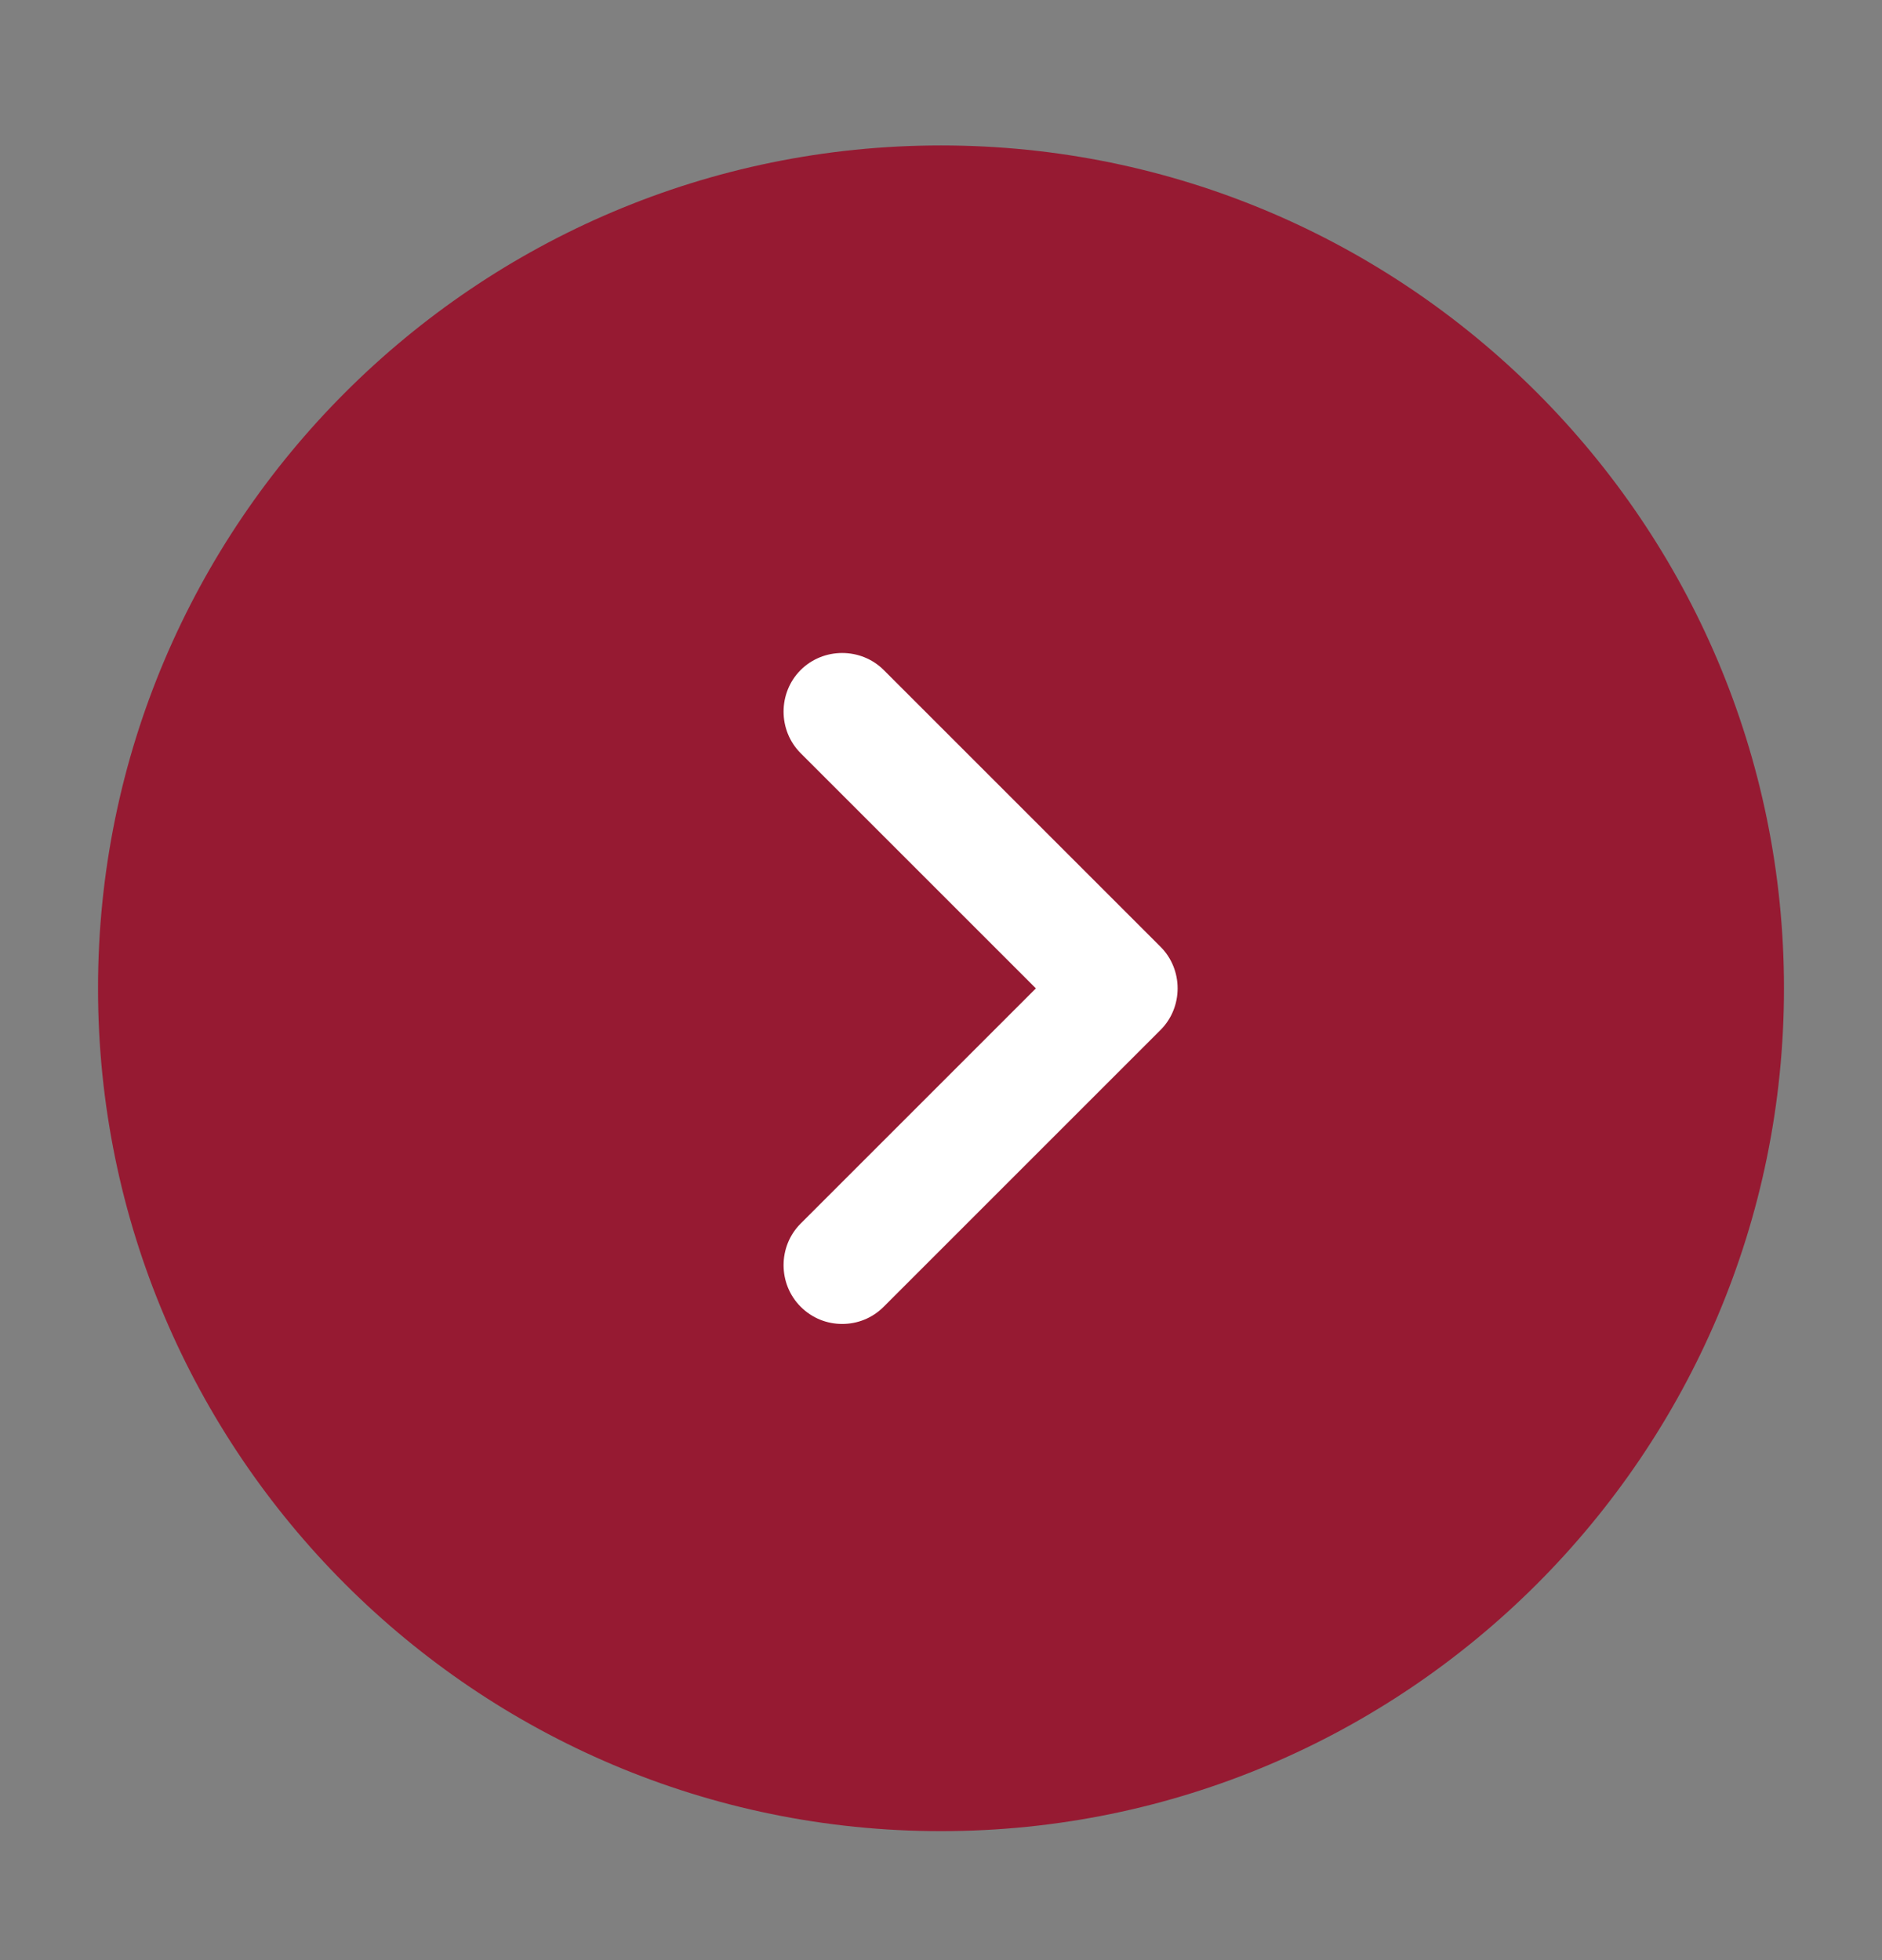
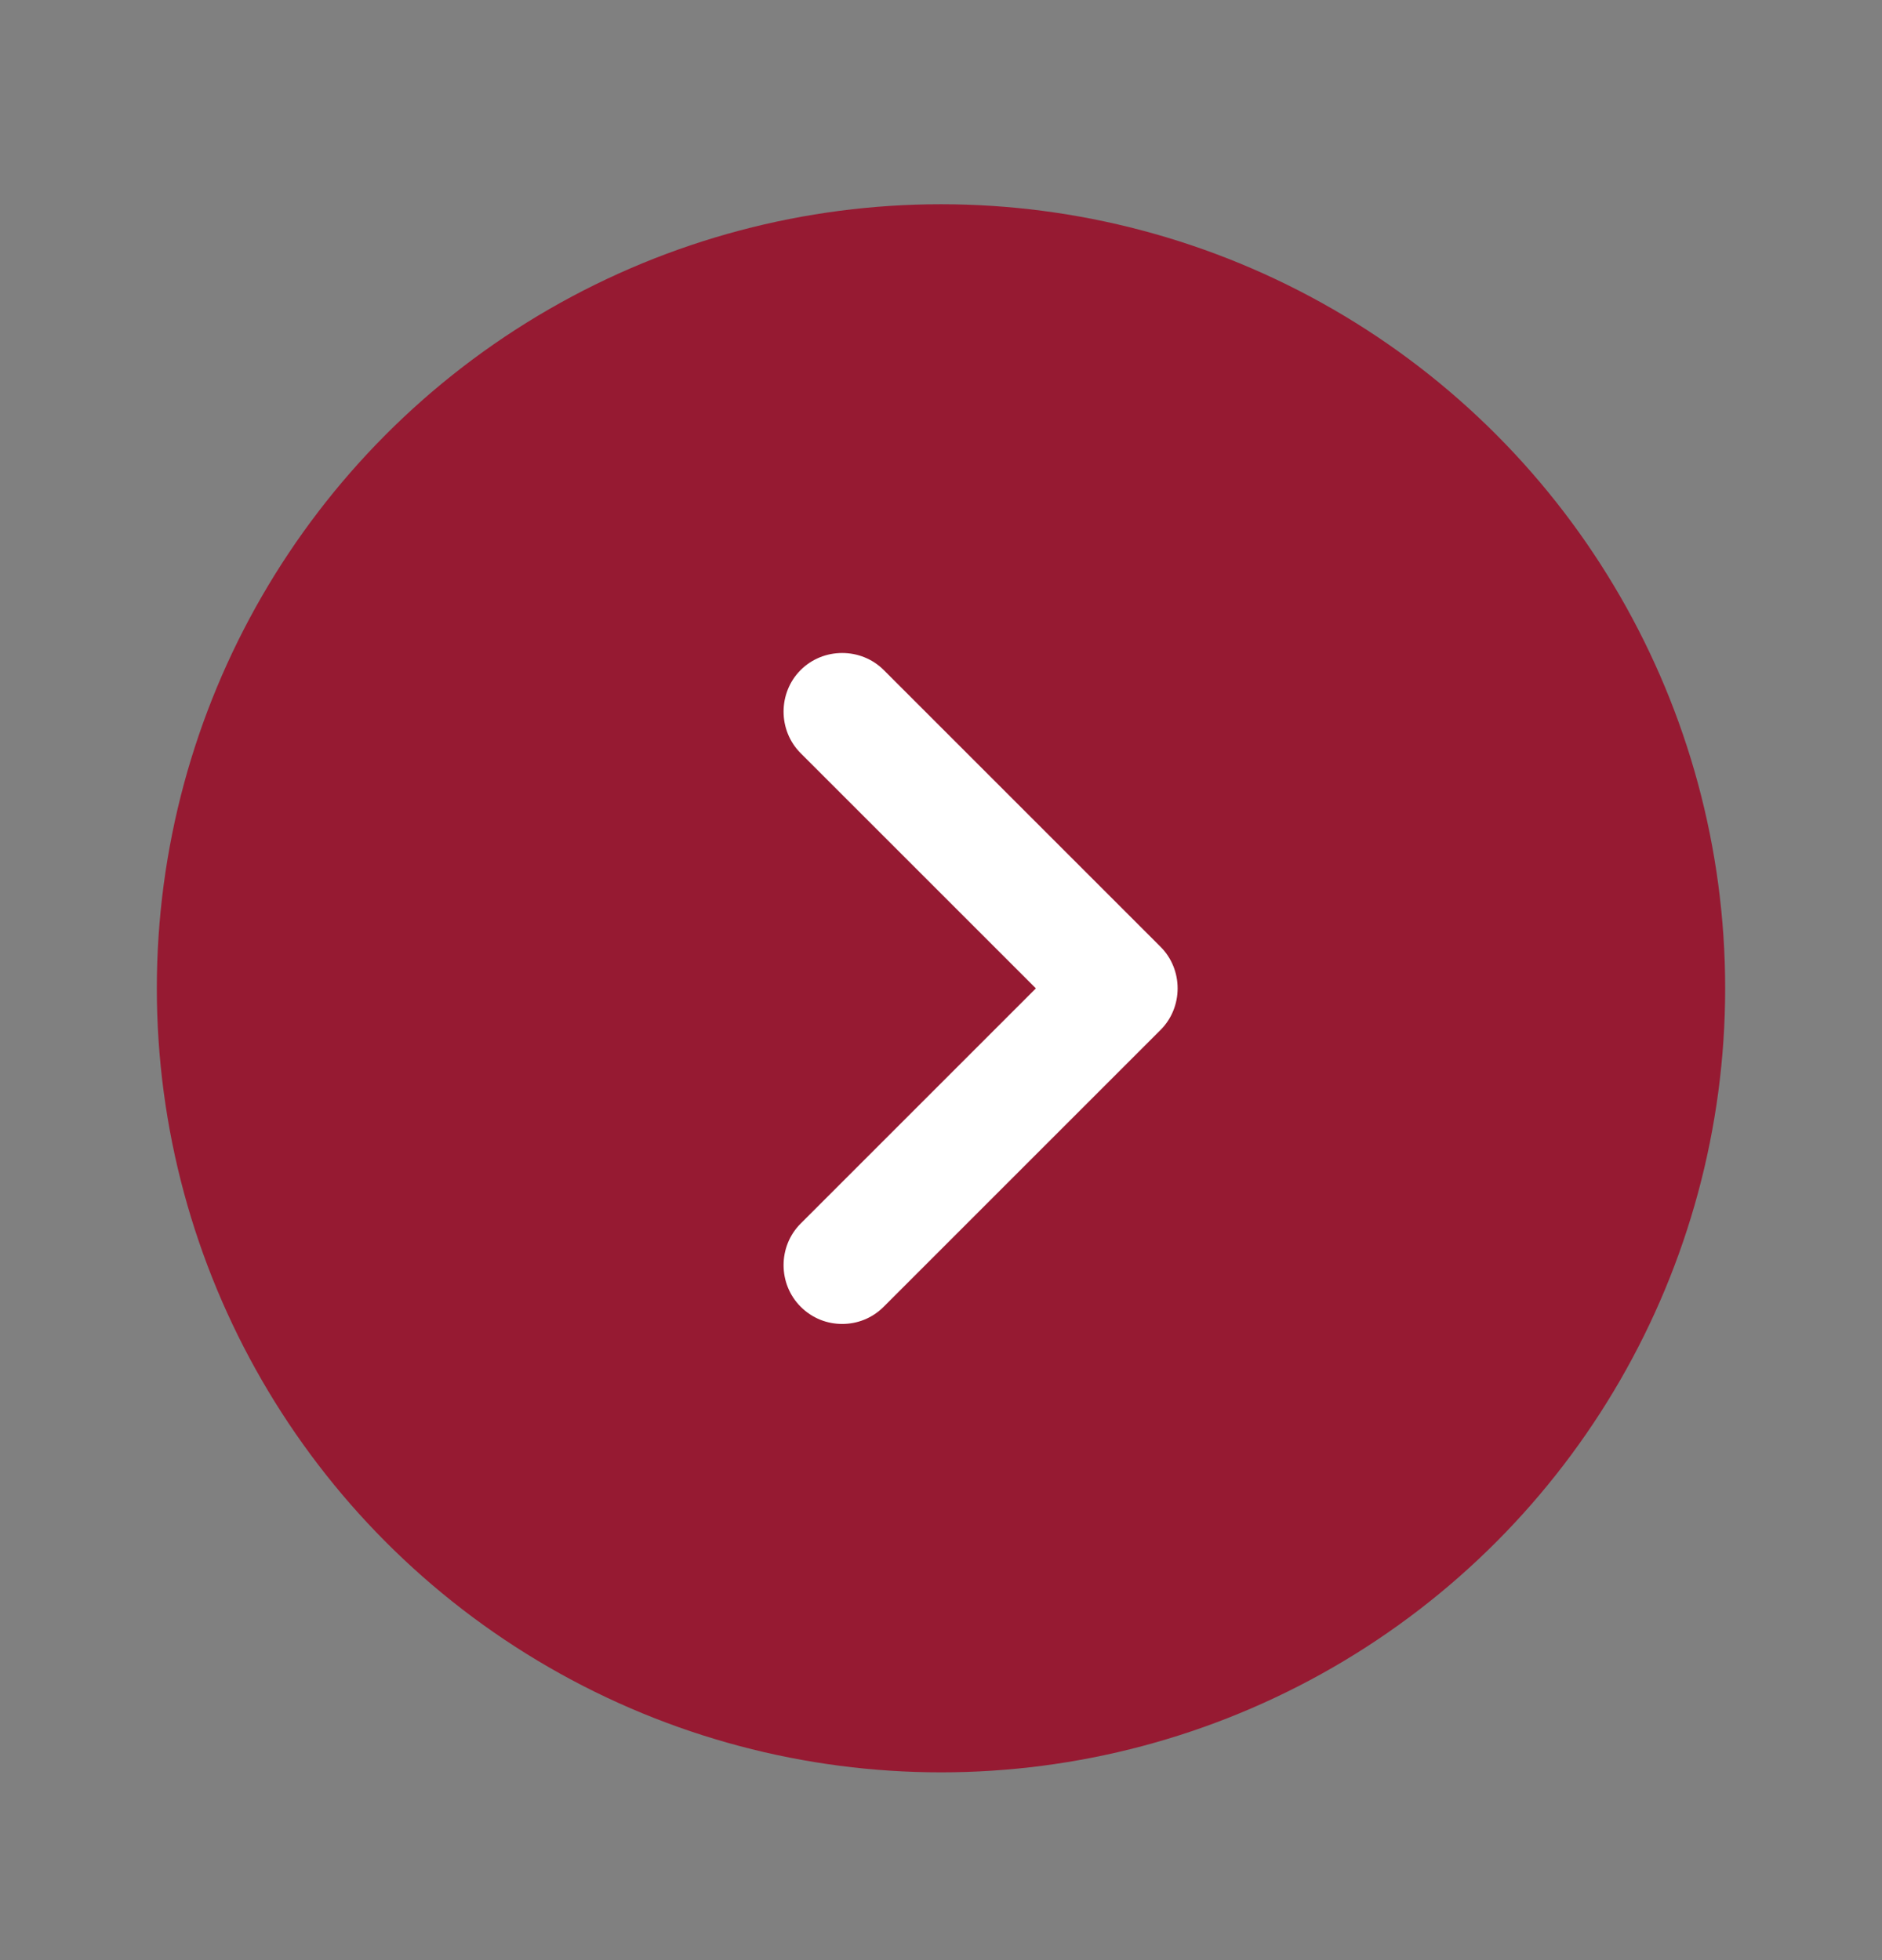
<svg xmlns="http://www.w3.org/2000/svg" width="24" height="25" viewBox="0 0 24 25" fill="none">
  <rect x="0" y="0" width="24" height="25" fill="#808080" stroke="none" />
  <g id="right 1">
    <circle id="Ellipse 28" cx="12" cy="12.605" r="10" fill="#961A32" />
    <g id="Group">
-       <path id="Vector" d="M12 23.355C6.07 23.355 1.25 18.535 1.25 12.605C1.25 6.675 6.07 1.855 12 1.855C17.93 1.855 22.75 6.675 22.75 12.605C22.75 18.535 17.93 23.355 12 23.355ZM12 3.355C6.9 3.355 2.75 7.505 2.75 12.605C2.75 17.706 6.9 21.855 12 21.855C17.1 21.855 21.25 17.706 21.25 12.605C21.25 7.505 17.1 3.355 12 3.355Z" fill="#961A32" />
      <path id="Vector_2" d="M10.74 16.886C10.55 16.886 10.36 16.816 10.21 16.666C9.92 16.376 9.92 15.896 10.21 15.606L13.21 12.606L10.21 9.606C9.92 9.316 9.92 8.836 10.21 8.546C10.5 8.256 10.98 8.256 11.27 8.546L14.8 12.076C15.09 12.366 15.09 12.846 14.8 13.136L11.27 16.666C11.12 16.816 10.93 16.886 10.74 16.886Z" fill="white" />
    </g>
  </g>
</svg>